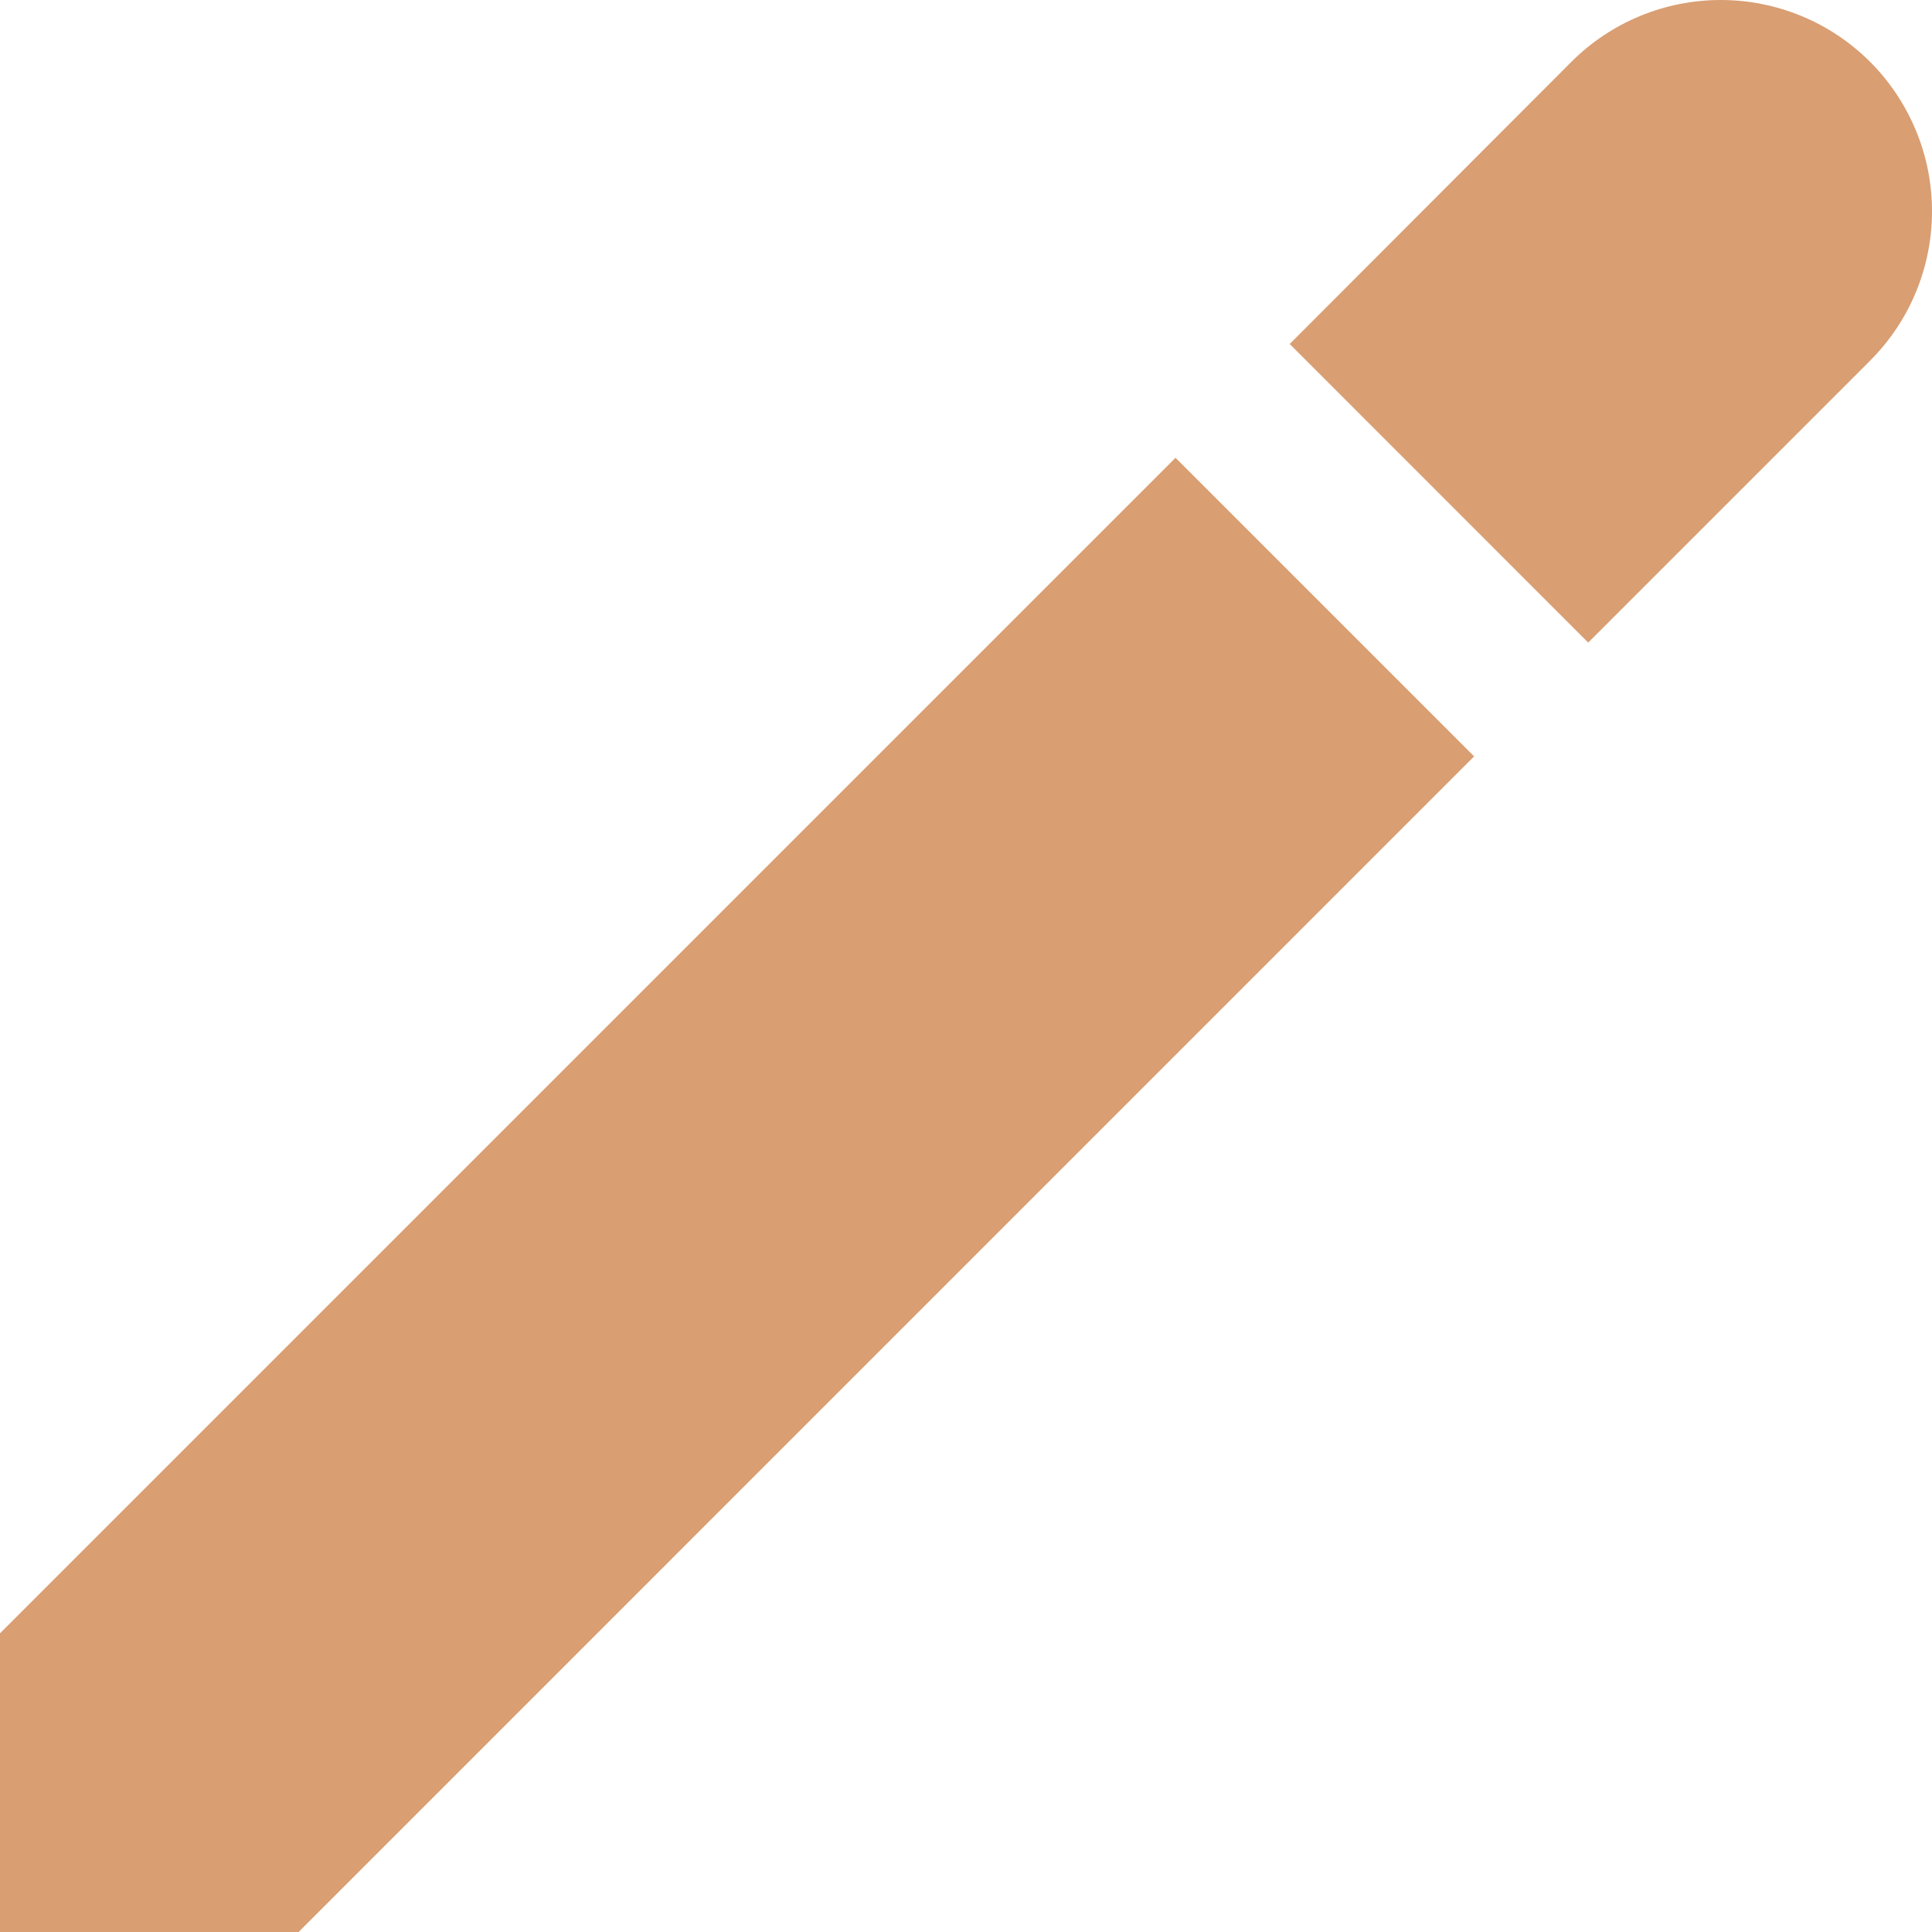
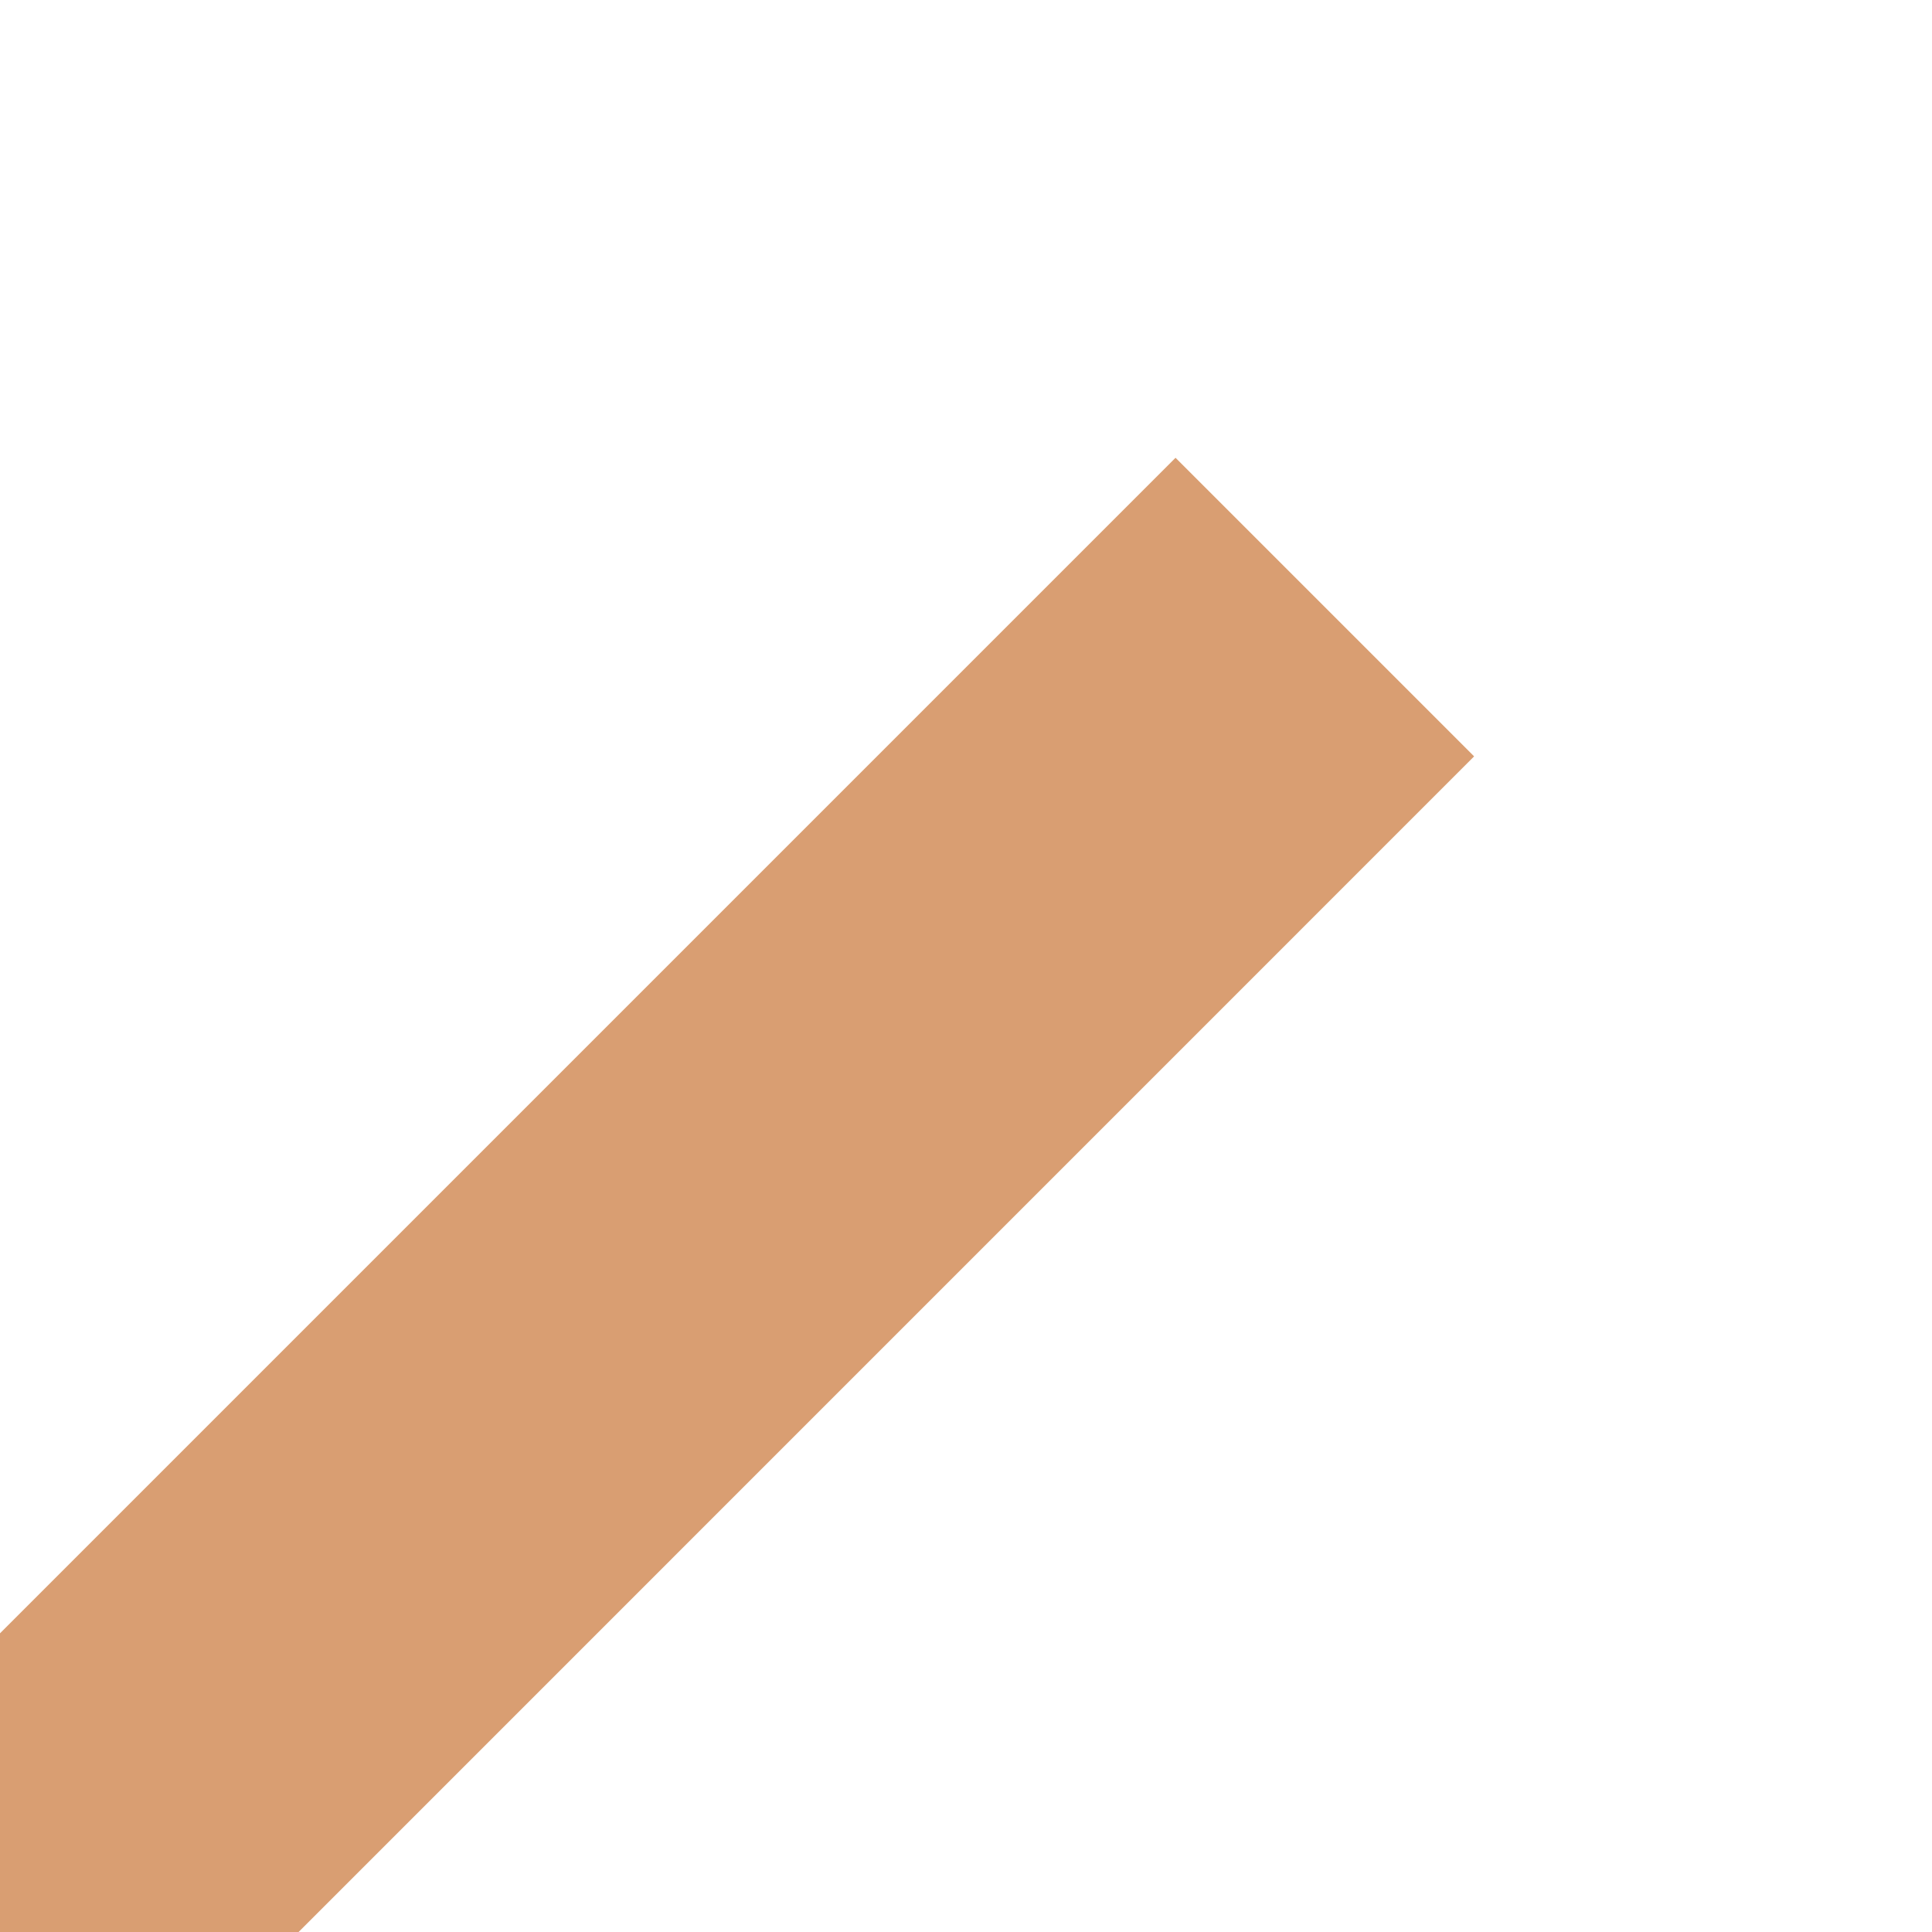
<svg xmlns="http://www.w3.org/2000/svg" width="20" height="20" viewBox="0 0 20 20" fill="none">
  <path d="M12.169 4.739L0 16.908V20H3.091L15.26 7.83L12.169 4.739Z" fill="#D99E72" />
-   <path d="M19.359 0.64C18.949 0.23 18.393 0 17.813 0C17.233 0 16.677 0.23 16.267 0.64L13.351 3.561L16.441 6.652L19.358 3.735C19.561 3.532 19.723 3.291 19.833 3.025C19.943 2.76 20 2.475 20 2.188C20 1.9 19.944 1.616 19.833 1.35C19.723 1.085 19.562 0.843 19.359 0.64Z" fill="#D99E72" />
</svg>